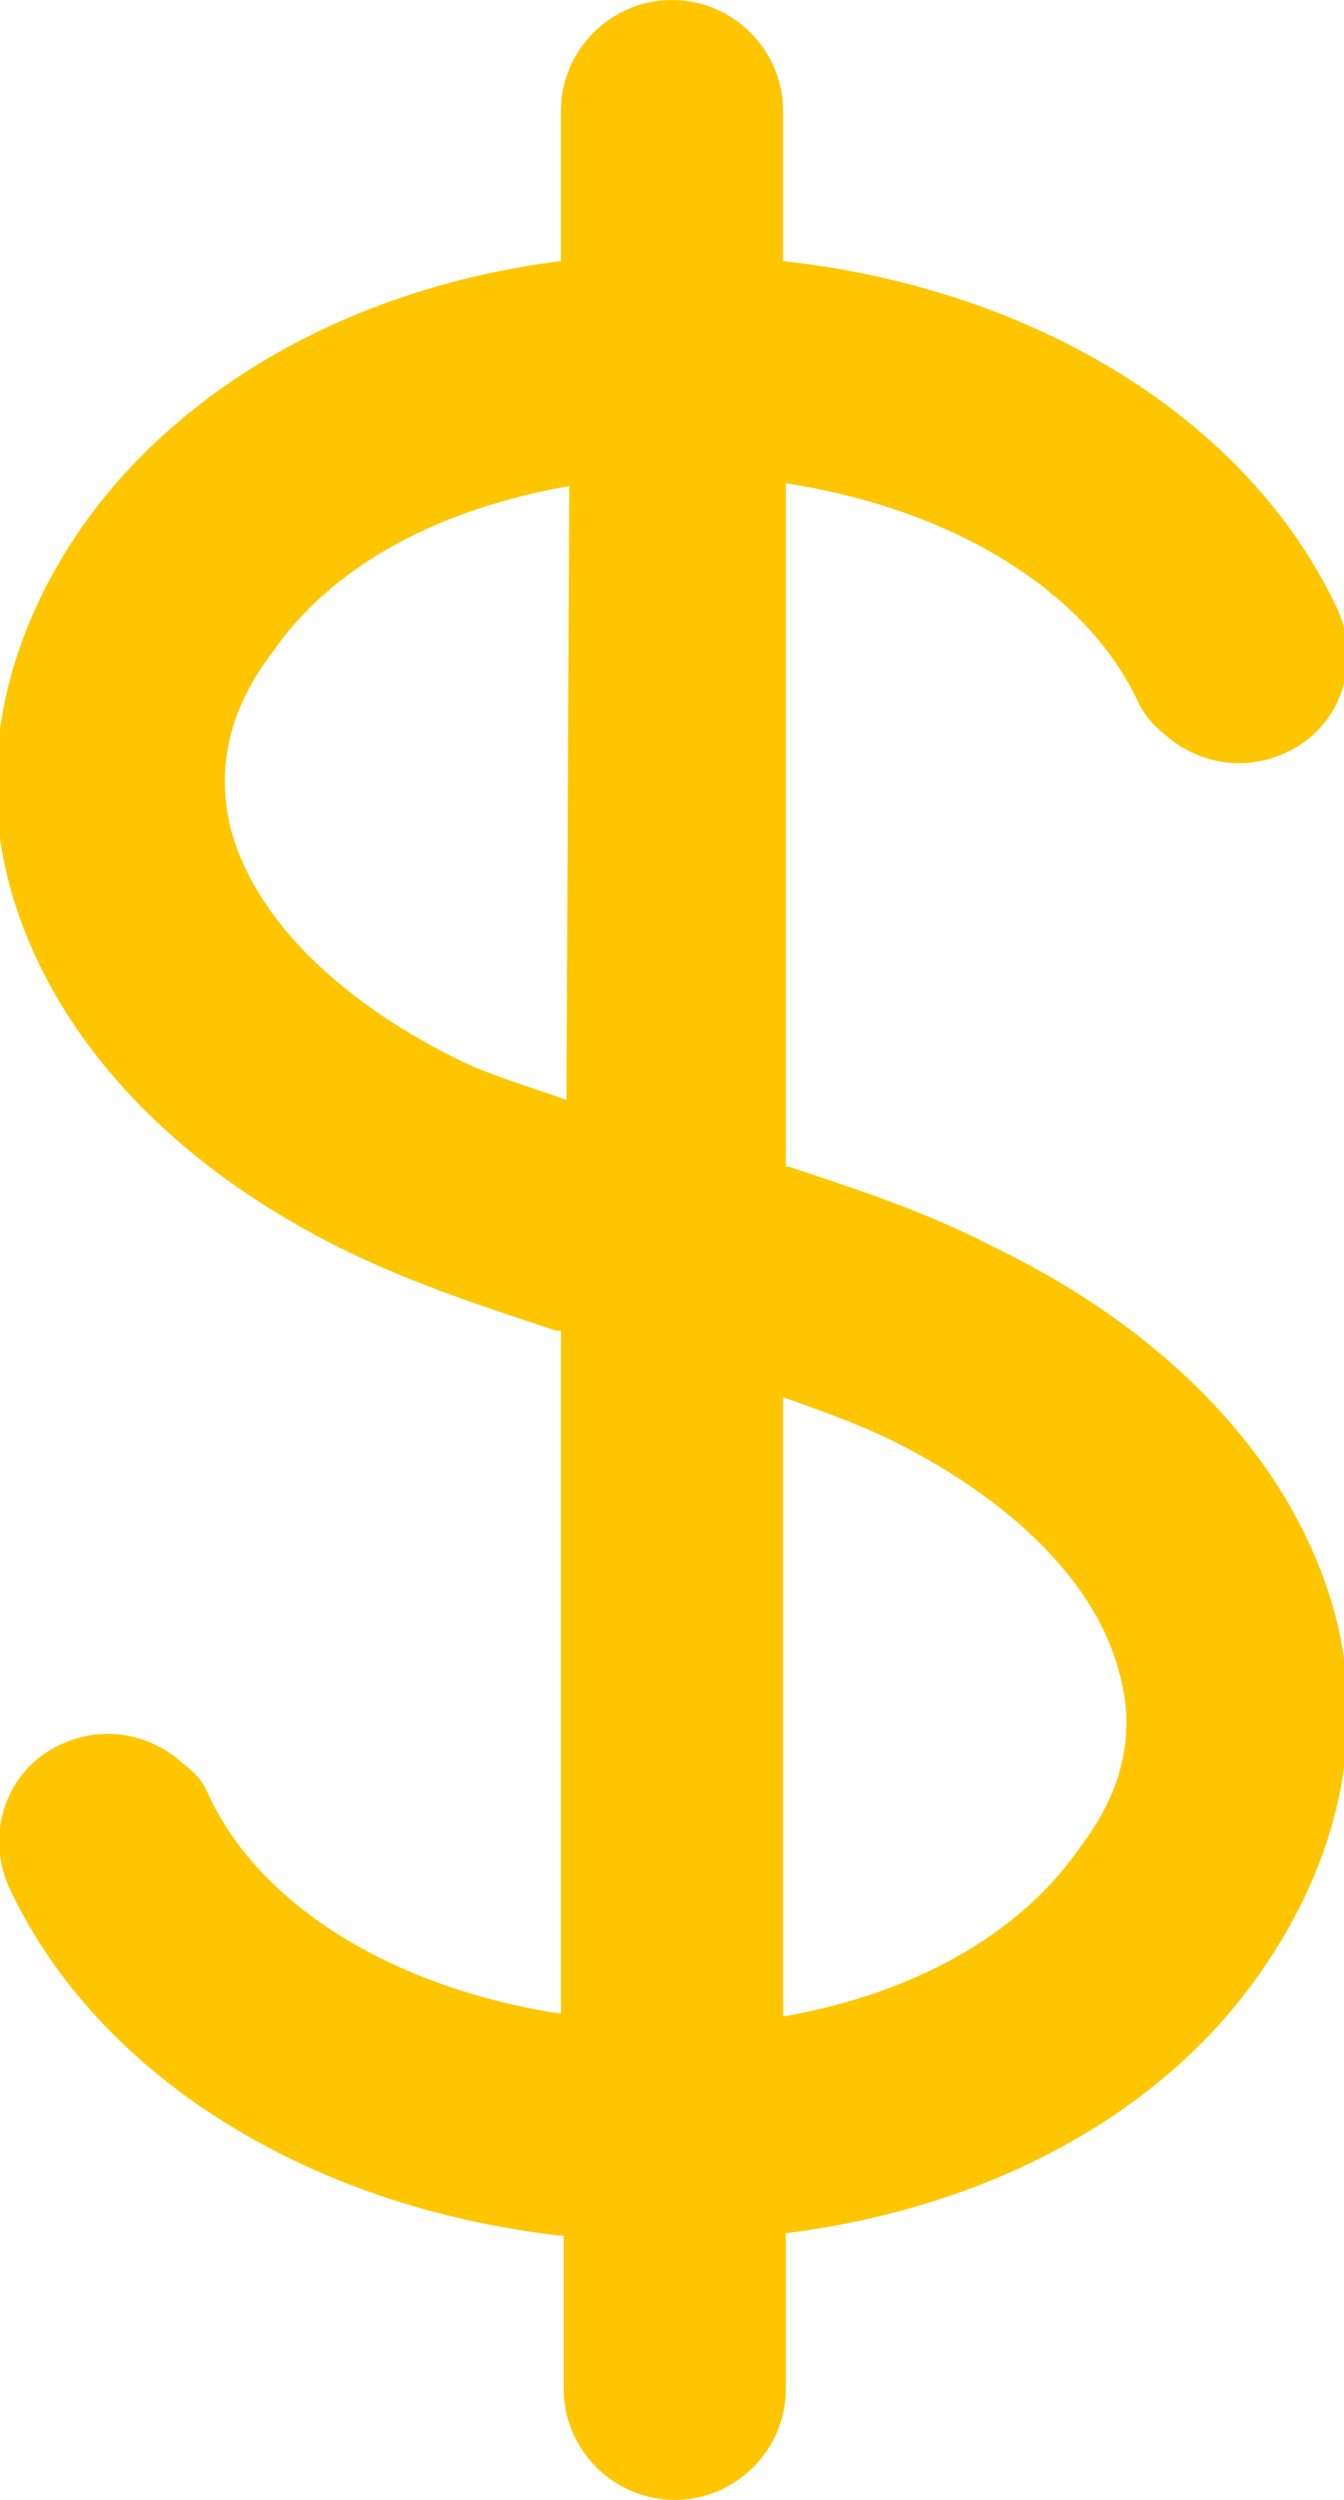
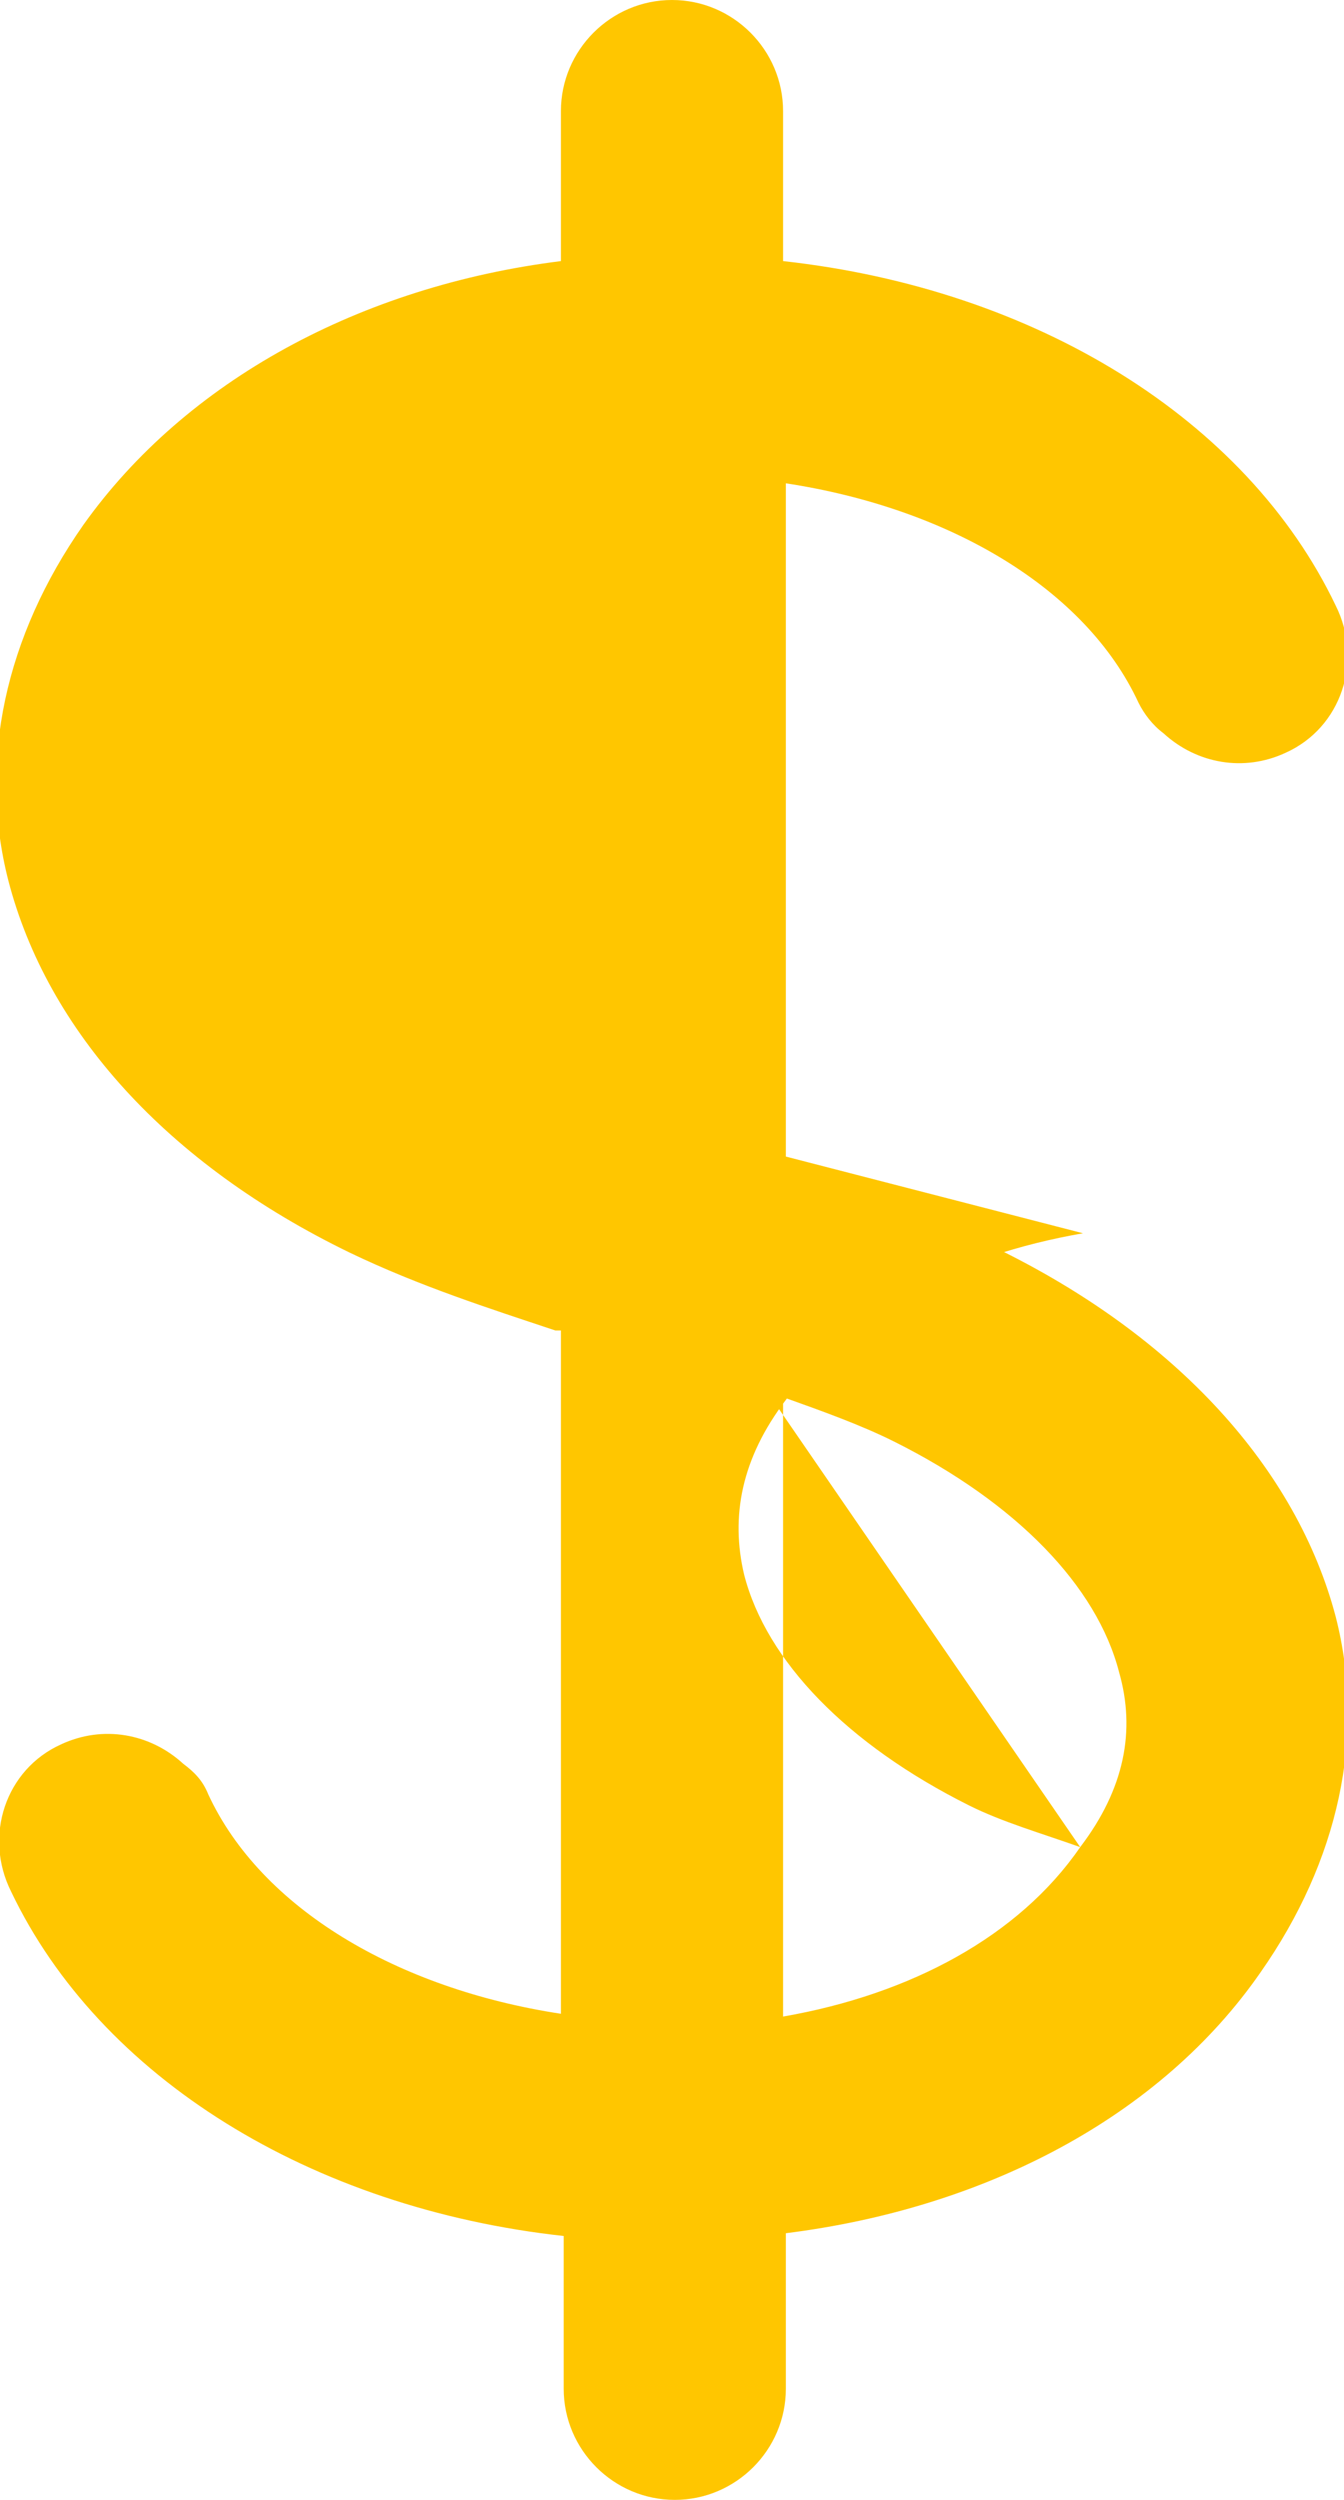
<svg xmlns="http://www.w3.org/2000/svg" xmlns:ns1="http://www.bohemiancoding.com/sketch/ns" version="1.1" id="Layer_1" x="0px" y="0px" viewBox="-975 956 48.4 90" style="enable-background:new -975 956 48.4 90;" xml:space="preserve">
  <style type="text/css">
	.st0{fill:#FFC600;}
</style>
  <title>eye-fill 64</title>
  <desc>Created with Sketch.</desc>
  <g ns1:type="MSPage">
-     <path ns1:type="MSShapeGroup" class="st0" d="M-936.1,1022.5c-2.2,3.2-6.1,5.3-10.7,6.1v-22.3c1.4,0.5,2.8,1,4,1.6   c4.4,2.2,7.3,5.2,8.1,8.3C-934.1,1018.3-934.5,1020.4-936.1,1022.5L-936.1,1022.5L-936.1,1022.5z M-954.6,995.6   c-1.4-0.5-2.8-0.9-4-1.5c-4.4-2.2-7.3-5.2-8.1-8.3c-0.5-2.1-0.1-4.2,1.5-6.3c2.2-3.2,6.1-5.2,10.7-6L-954.6,995.6L-954.6,995.6z    M-939.2,1000.9c-2.5-1.3-5-2.1-7.4-2.9h-0.1v-1.2v-23.4c5.9,0.9,10.8,3.8,12.7,7.9c0.2,0.4,0.5,0.8,0.9,1.1   c1.2,1.1,2.9,1.4,4.4,0.7c2-0.9,2.8-3.3,1.8-5.3c-3.2-6.7-10.8-11.4-19.9-12.4V960c0-2.2-1.8-4-4-4s-4,1.8-4,4v5.4   c-7.2,0.9-13.5,4.3-17.2,9.5c-2.8,4-3.8,8.5-2.7,12.8c1.4,5.4,5.7,10.2,12.3,13.4c2.5,1.2,5,2,7.4,2.8h0.2v1.2v23.4   c-5.9-0.9-10.8-3.8-12.7-7.9c-0.2-0.5-0.5-0.8-0.9-1.1c-1.2-1.1-2.9-1.4-4.4-0.7c-2,0.9-2.8,3.3-1.8,5.3   c3.2,6.7,10.8,11.4,19.9,12.4v5.5c0,2.2,1.8,4,4,4s4-1.8,4-4v-5.6c7.2-0.9,13.5-4.2,17.1-9.4c2.8-4,3.8-8.5,2.7-12.8   C-928.3,1008.9-932.6,1004.1-939.2,1000.9L-939.2,1000.9L-939.2,1000.9z" />
+     <path ns1:type="MSShapeGroup" class="st0" d="M-936.1,1022.5c-2.2,3.2-6.1,5.3-10.7,6.1v-22.3c1.4,0.5,2.8,1,4,1.6   c4.4,2.2,7.3,5.2,8.1,8.3C-934.1,1018.3-934.5,1020.4-936.1,1022.5L-936.1,1022.5L-936.1,1022.5z c-1.4-0.5-2.8-0.9-4-1.5c-4.4-2.2-7.3-5.2-8.1-8.3c-0.5-2.1-0.1-4.2,1.5-6.3c2.2-3.2,6.1-5.2,10.7-6L-954.6,995.6L-954.6,995.6z    M-939.2,1000.9c-2.5-1.3-5-2.1-7.4-2.9h-0.1v-1.2v-23.4c5.9,0.9,10.8,3.8,12.7,7.9c0.2,0.4,0.5,0.8,0.9,1.1   c1.2,1.1,2.9,1.4,4.4,0.7c2-0.9,2.8-3.3,1.8-5.3c-3.2-6.7-10.8-11.4-19.9-12.4V960c0-2.2-1.8-4-4-4s-4,1.8-4,4v5.4   c-7.2,0.9-13.5,4.3-17.2,9.5c-2.8,4-3.8,8.5-2.7,12.8c1.4,5.4,5.7,10.2,12.3,13.4c2.5,1.2,5,2,7.4,2.8h0.2v1.2v23.4   c-5.9-0.9-10.8-3.8-12.7-7.9c-0.2-0.5-0.5-0.8-0.9-1.1c-1.2-1.1-2.9-1.4-4.4-0.7c-2,0.9-2.8,3.3-1.8,5.3   c3.2,6.7,10.8,11.4,19.9,12.4v5.5c0,2.2,1.8,4,4,4s4-1.8,4-4v-5.6c7.2-0.9,13.5-4.2,17.1-9.4c2.8-4,3.8-8.5,2.7-12.8   C-928.3,1008.9-932.6,1004.1-939.2,1000.9L-939.2,1000.9L-939.2,1000.9z" />
  </g>
</svg>